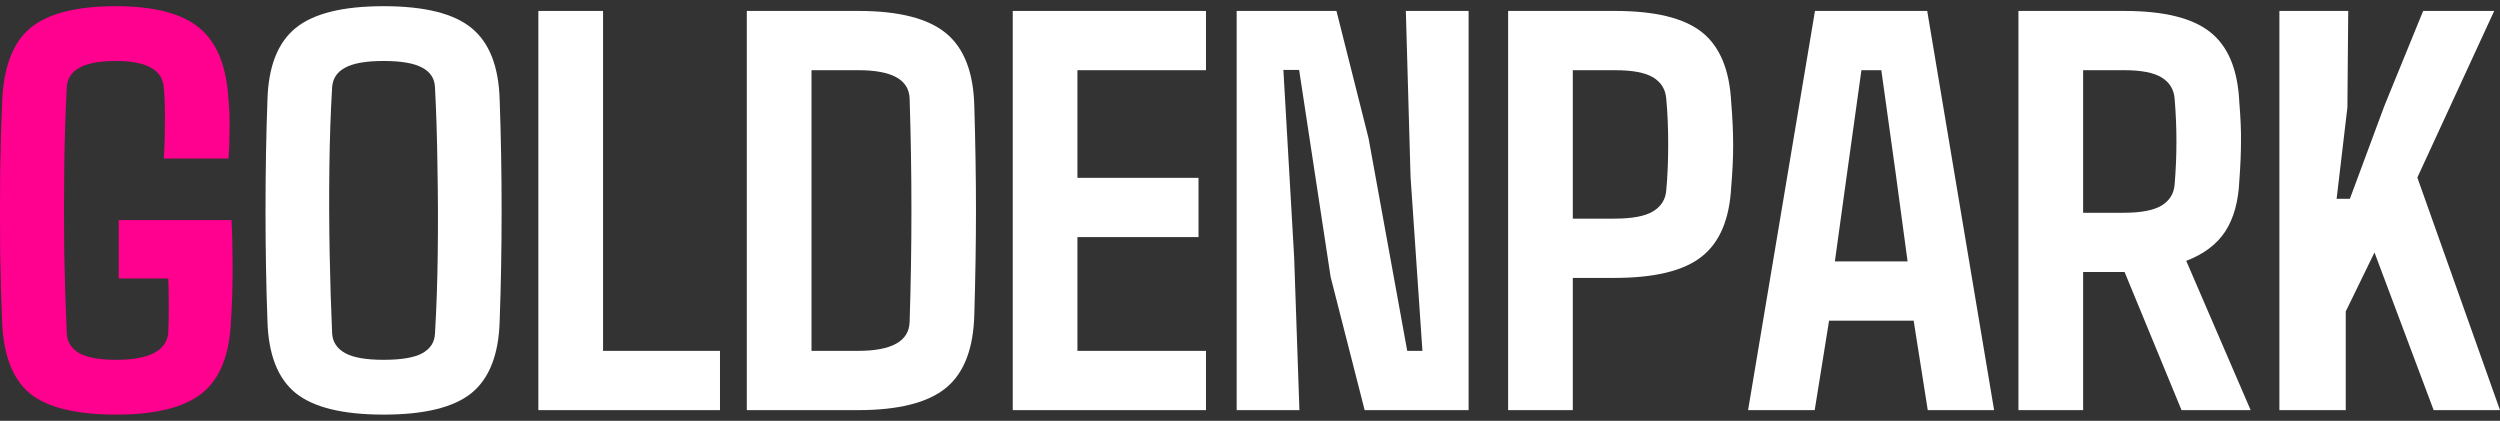
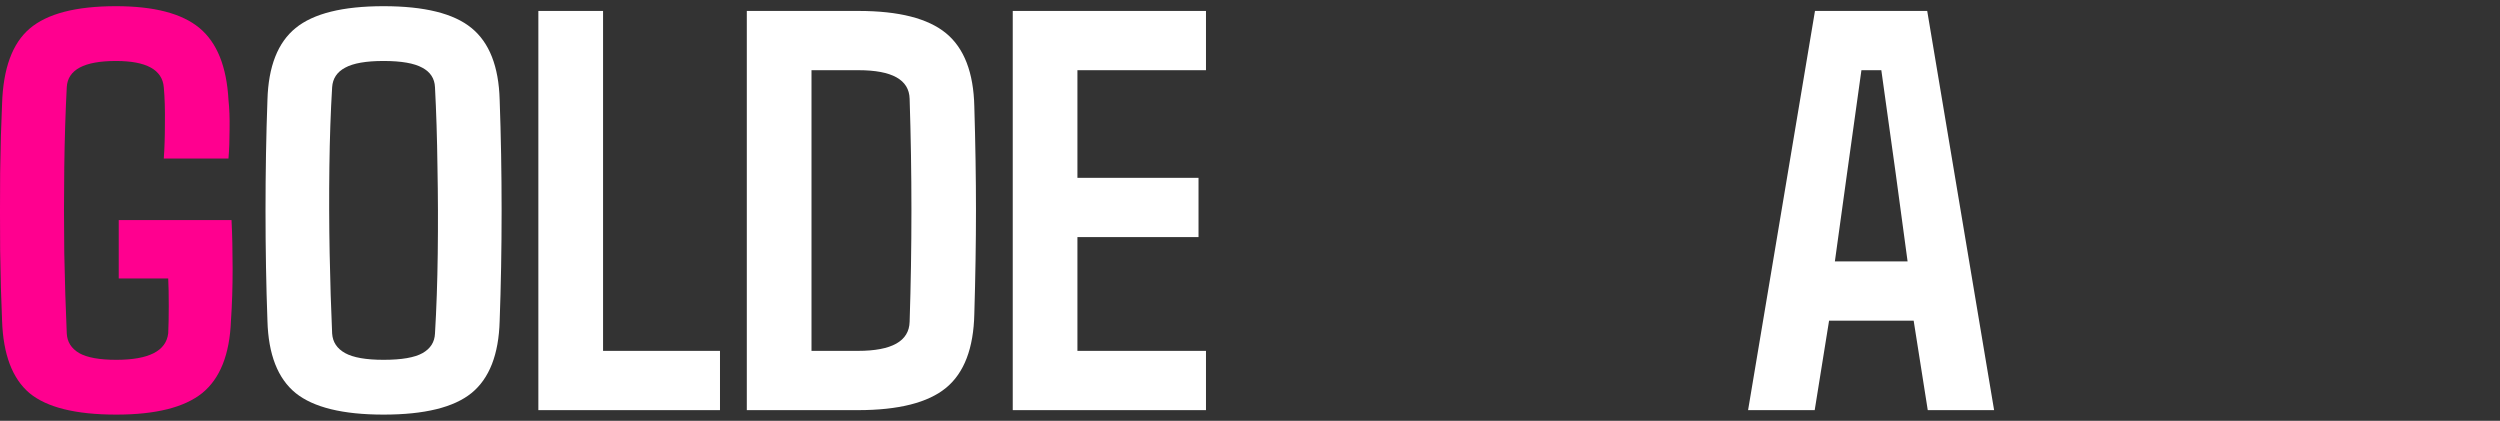
<svg xmlns="http://www.w3.org/2000/svg" width="202" height="34" viewBox="0 0 202 34" fill="none">
  <rect x="0" y="0" width="202" height="34" fill="#333333" stroke="none" />
  <path d="M9.392 33.5C6.116 33.5 3.779 32.92 2.379 31.761C0.994 30.586 0.257 28.636 0.168 25.911C0.093 24.239 0.041 22.349 0.011 20.241C-0.004 18.133 -0.004 16.04 0.011 13.962C0.041 11.869 0.093 10.009 0.168 8.383C0.257 5.522 1.001 3.497 2.401 2.307C3.816 1.102 6.139 0.5 9.37 0.5C12.453 0.5 14.701 1.087 16.116 2.262C17.53 3.436 18.312 5.371 18.461 8.067C18.536 8.759 18.565 9.55 18.55 10.438C18.55 11.312 18.521 12.102 18.461 12.81H13.234C13.294 11.997 13.324 11.041 13.324 9.941C13.339 8.827 13.309 7.863 13.234 7.05C13.115 5.635 11.827 4.927 9.37 4.927C6.794 4.927 5.469 5.635 5.394 7.05C5.29 9.068 5.223 11.229 5.193 13.533C5.163 15.837 5.163 18.141 5.193 20.445C5.238 22.748 5.305 24.909 5.394 26.927C5.424 27.62 5.759 28.154 6.399 28.531C7.04 28.892 8.037 29.073 9.392 29.073C12.028 29.073 13.428 28.358 13.592 26.927C13.621 26.34 13.636 25.602 13.636 24.714C13.636 23.81 13.621 23.072 13.592 22.5H9.594V17.779H18.707C18.766 18.969 18.796 20.286 18.796 21.732C18.796 23.178 18.752 24.57 18.662 25.911C18.558 28.636 17.784 30.586 16.339 31.761C14.895 32.92 12.579 33.5 9.392 33.5Z" fill="#FF008F" />
  <path d="M30.992 33.5C27.701 33.5 25.333 32.92 23.889 31.761C22.444 30.586 21.685 28.644 21.61 25.933C21.506 23.072 21.454 20.098 21.454 17.011C21.454 13.909 21.506 10.928 21.61 8.067C21.685 5.371 22.444 3.436 23.889 2.262C25.333 1.087 27.701 0.5 30.992 0.5C34.298 0.5 36.665 1.087 38.095 2.262C39.539 3.436 40.299 5.371 40.373 8.067C40.477 10.958 40.53 13.947 40.53 17.034C40.53 20.106 40.477 23.072 40.373 25.933C40.299 28.644 39.539 30.586 38.095 31.761C36.665 32.92 34.298 33.5 30.992 33.5ZM30.992 29.073C32.451 29.073 33.501 28.892 34.141 28.531C34.782 28.169 35.117 27.642 35.147 26.95C35.266 24.962 35.34 22.809 35.37 20.49C35.4 18.156 35.392 15.822 35.347 13.488C35.318 11.154 35.251 9.008 35.147 7.05C35.117 6.343 34.774 5.816 34.119 5.469C33.464 5.108 32.421 4.927 30.992 4.927C29.577 4.927 28.542 5.108 27.887 5.469C27.232 5.816 26.882 6.343 26.837 7.05C26.718 9.008 26.644 11.154 26.614 13.488C26.584 15.822 26.592 18.156 26.636 20.49C26.681 22.809 26.748 24.962 26.837 26.95C26.882 27.642 27.232 28.169 27.887 28.531C28.542 28.892 29.577 29.073 30.992 29.073Z" fill="white" />
  <path d="M58.175 33.139H43.5V0.884H48.727V28.35H58.175V33.139Z" fill="white" />
  <path d="M69.321 33.139H60.342V0.884H69.366C72.627 0.884 74.987 1.486 76.447 2.691C77.906 3.896 78.665 5.868 78.725 8.609C78.814 11.605 78.859 14.399 78.859 16.989C78.859 19.564 78.814 22.357 78.725 25.369C78.665 28.139 77.906 30.127 76.447 31.332C74.987 32.536 72.612 33.139 69.321 33.139ZM65.569 5.672V28.35H69.321C72.061 28.35 73.454 27.567 73.498 26.001C73.692 20.008 73.692 14 73.498 7.976C73.454 6.44 72.076 5.672 69.366 5.672H65.569Z" fill="white" />
  <path d="M97.443 33.139H81.83V0.884H97.443V5.672H87.056V14.369H96.84V19.157H87.056V28.35H97.443V33.139Z" fill="white" />
-   <path d="M104.993 33.139H99.922V0.884H107.986L110.577 11.161L113.704 28.35H114.932L113.972 14.278L113.592 0.884H118.663V33.139H110.264L107.517 22.387L104.97 5.65H103.697L104.568 20.806L104.993 33.139Z" fill="white" />
-   <path d="M127.083 33.139H121.857V0.884H130.501C133.732 0.884 136.07 1.456 137.515 2.601C138.959 3.745 139.748 5.635 139.882 8.27C139.986 9.52 140.039 10.672 140.039 11.726C140.039 12.765 139.986 13.887 139.882 15.091C139.748 17.712 138.952 19.594 137.492 20.738C136.048 21.883 133.695 22.455 130.434 22.455H127.083V33.139ZM127.083 5.672V17.666H130.434C131.878 17.666 132.921 17.471 133.561 17.079C134.216 16.688 134.574 16.123 134.633 15.385C134.737 14.271 134.79 13.036 134.79 11.681C134.79 10.31 134.737 9.076 134.633 7.976C134.574 7.223 134.224 6.651 133.583 6.26C132.943 5.868 131.916 5.672 130.501 5.672H127.083Z" fill="white" />
  <path d="M146.628 33.139H141.245L146.65 0.884H155.719L161.124 33.139H155.763L154.624 25.911H147.789L146.628 33.139ZM149.241 14.007L148.258 21.122H154.133L153.172 14.007L152.011 5.672H150.403L149.241 14.007Z" fill="white" />
-   <path d="M168.317 33.139H163.09V0.884H171.645C174.846 0.884 177.162 1.456 178.591 2.601C180.036 3.745 180.818 5.635 180.937 8.27C181.041 9.52 181.086 10.589 181.071 11.477C181.071 12.366 181.026 13.412 180.937 14.617C180.862 16.288 180.483 17.651 179.798 18.705C179.113 19.744 178.063 20.535 176.648 21.077L181.852 33.139H176.268L171.667 21.98H168.317V33.139ZM168.317 5.672V17.192H171.578C172.992 17.192 174.02 16.996 174.66 16.605C175.3 16.213 175.65 15.649 175.71 14.911C175.904 12.592 175.904 10.28 175.71 7.976C175.65 7.223 175.3 6.651 174.66 6.26C174.02 5.868 173.015 5.672 171.645 5.672H168.317Z" fill="white" />
-   <path d="M189.536 33.139H184.175V0.884H189.737L189.67 8.677L188.799 16.063H189.871L192.663 8.541L195.79 0.884H201.531L195.321 14.346L202 33.139H196.639L191.859 20.399L189.536 25.165V33.139Z" fill="white" />
</svg>